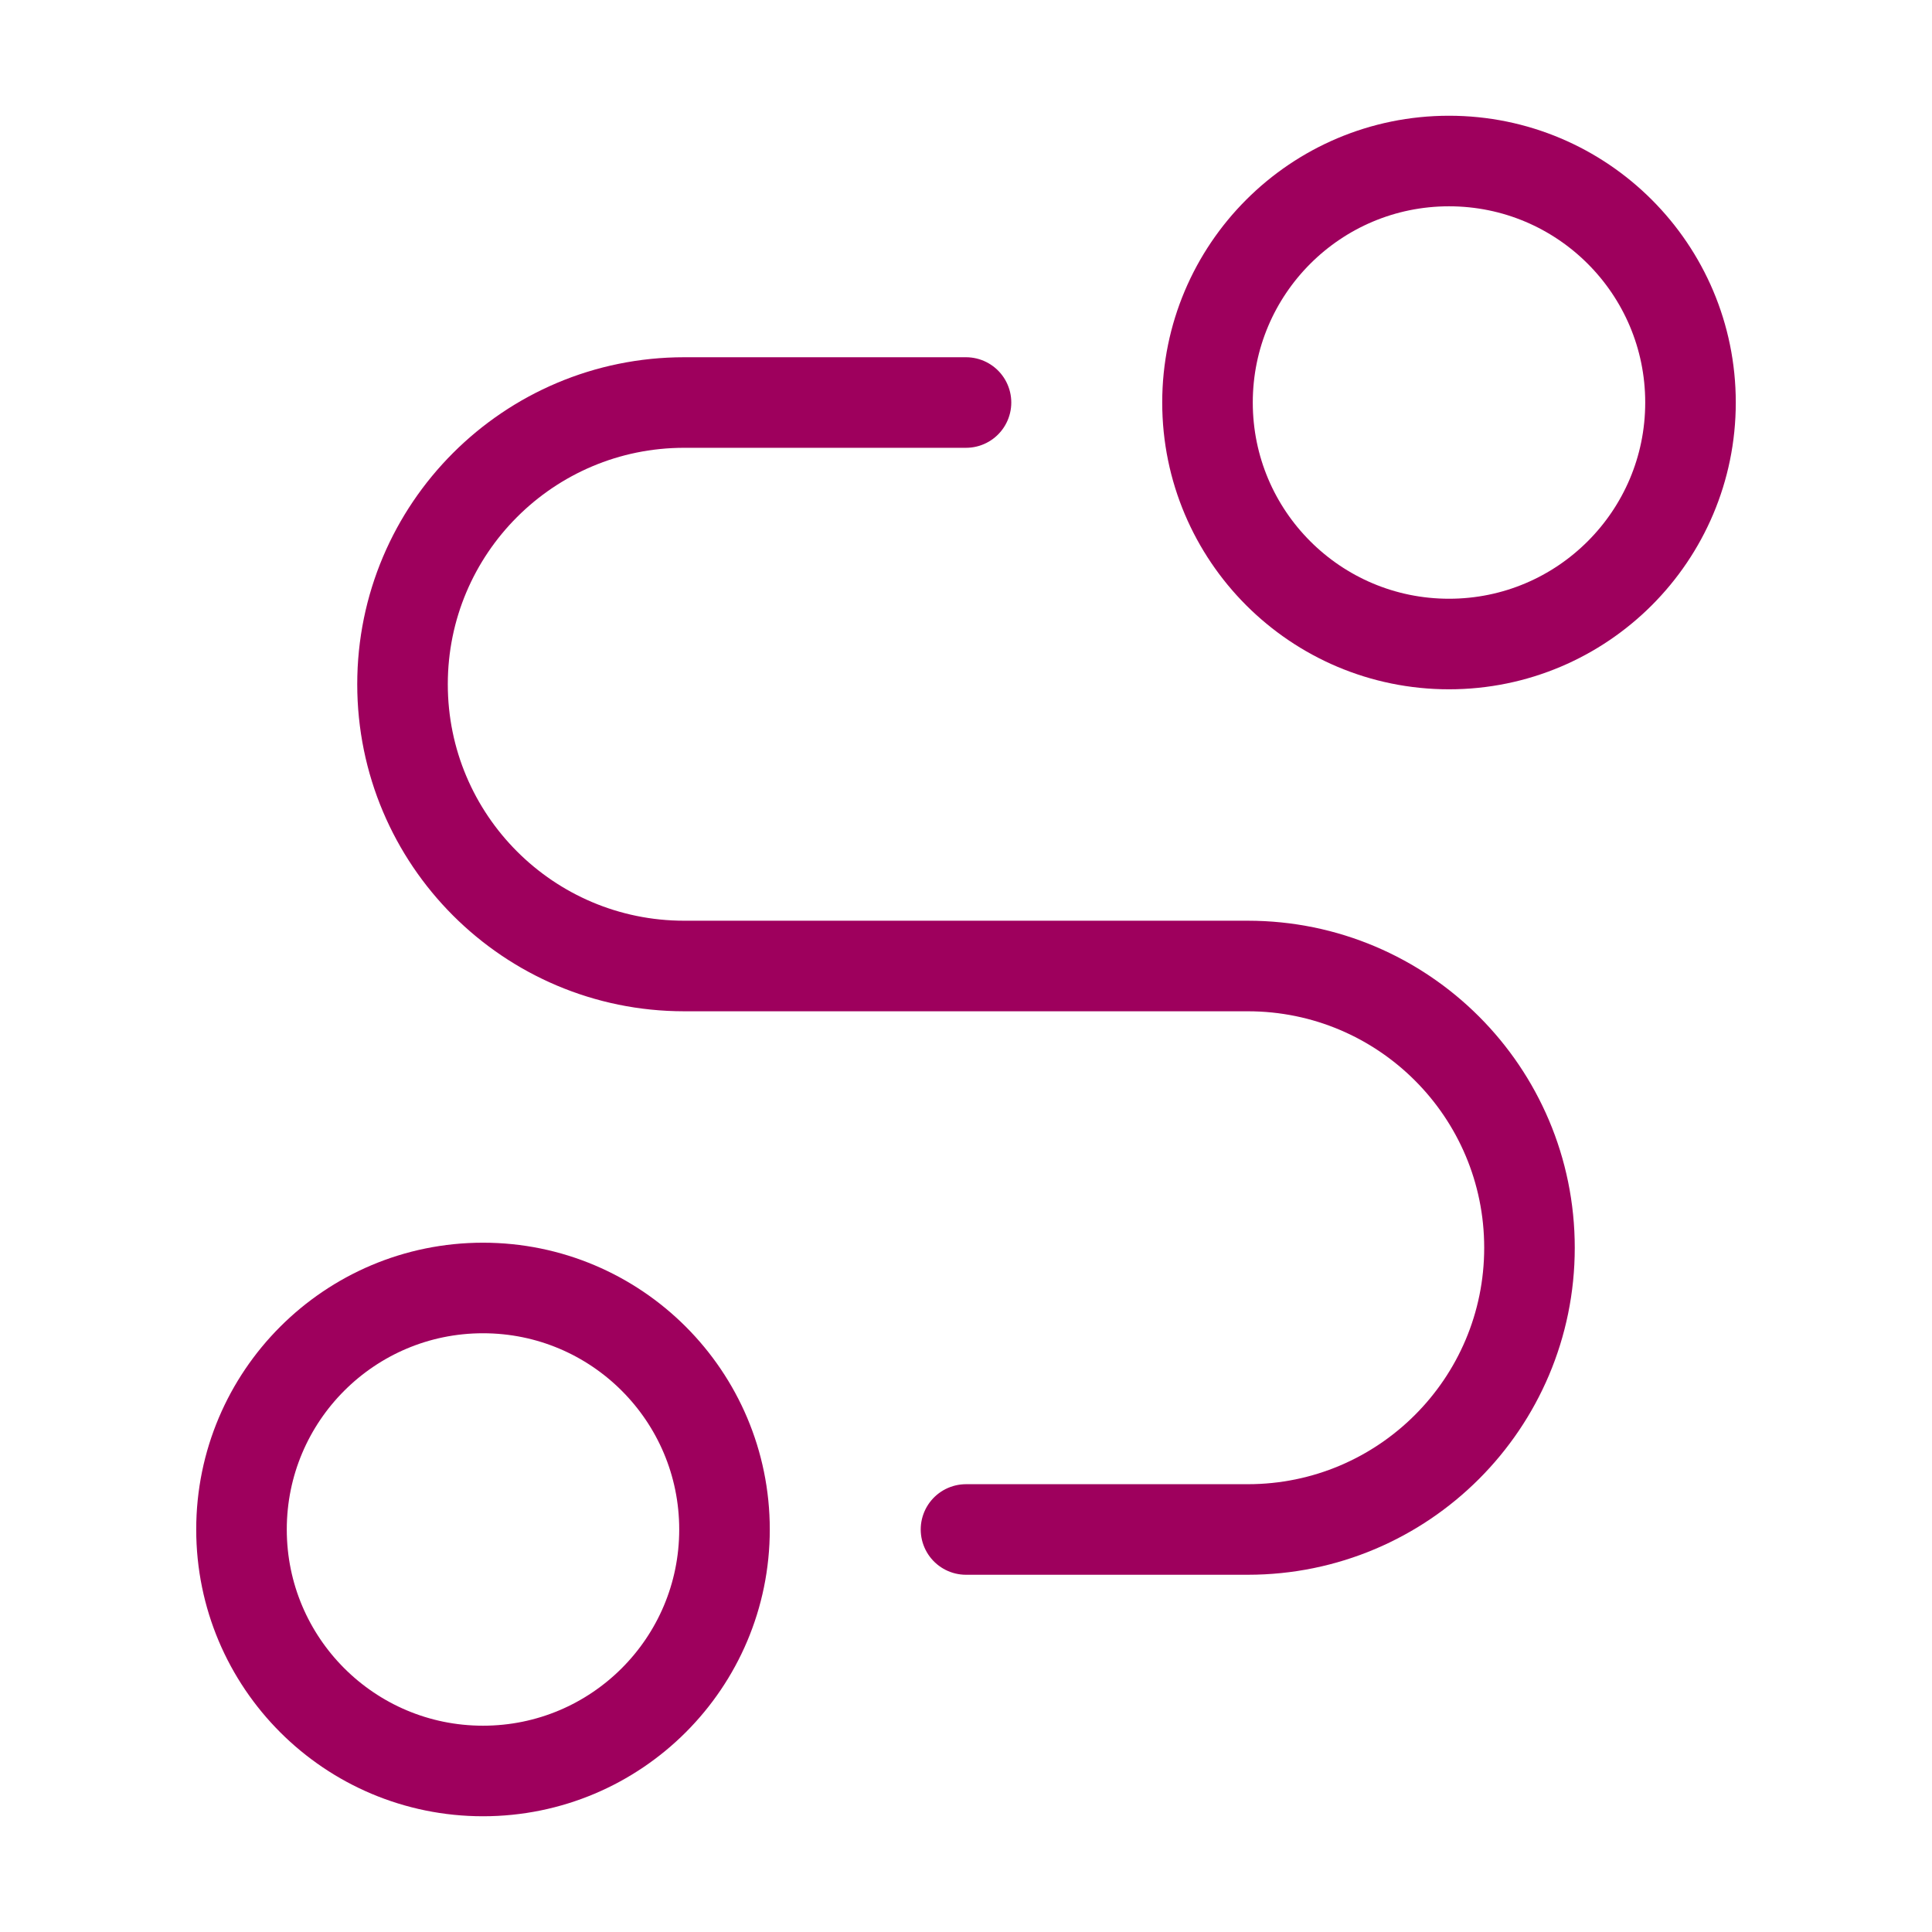
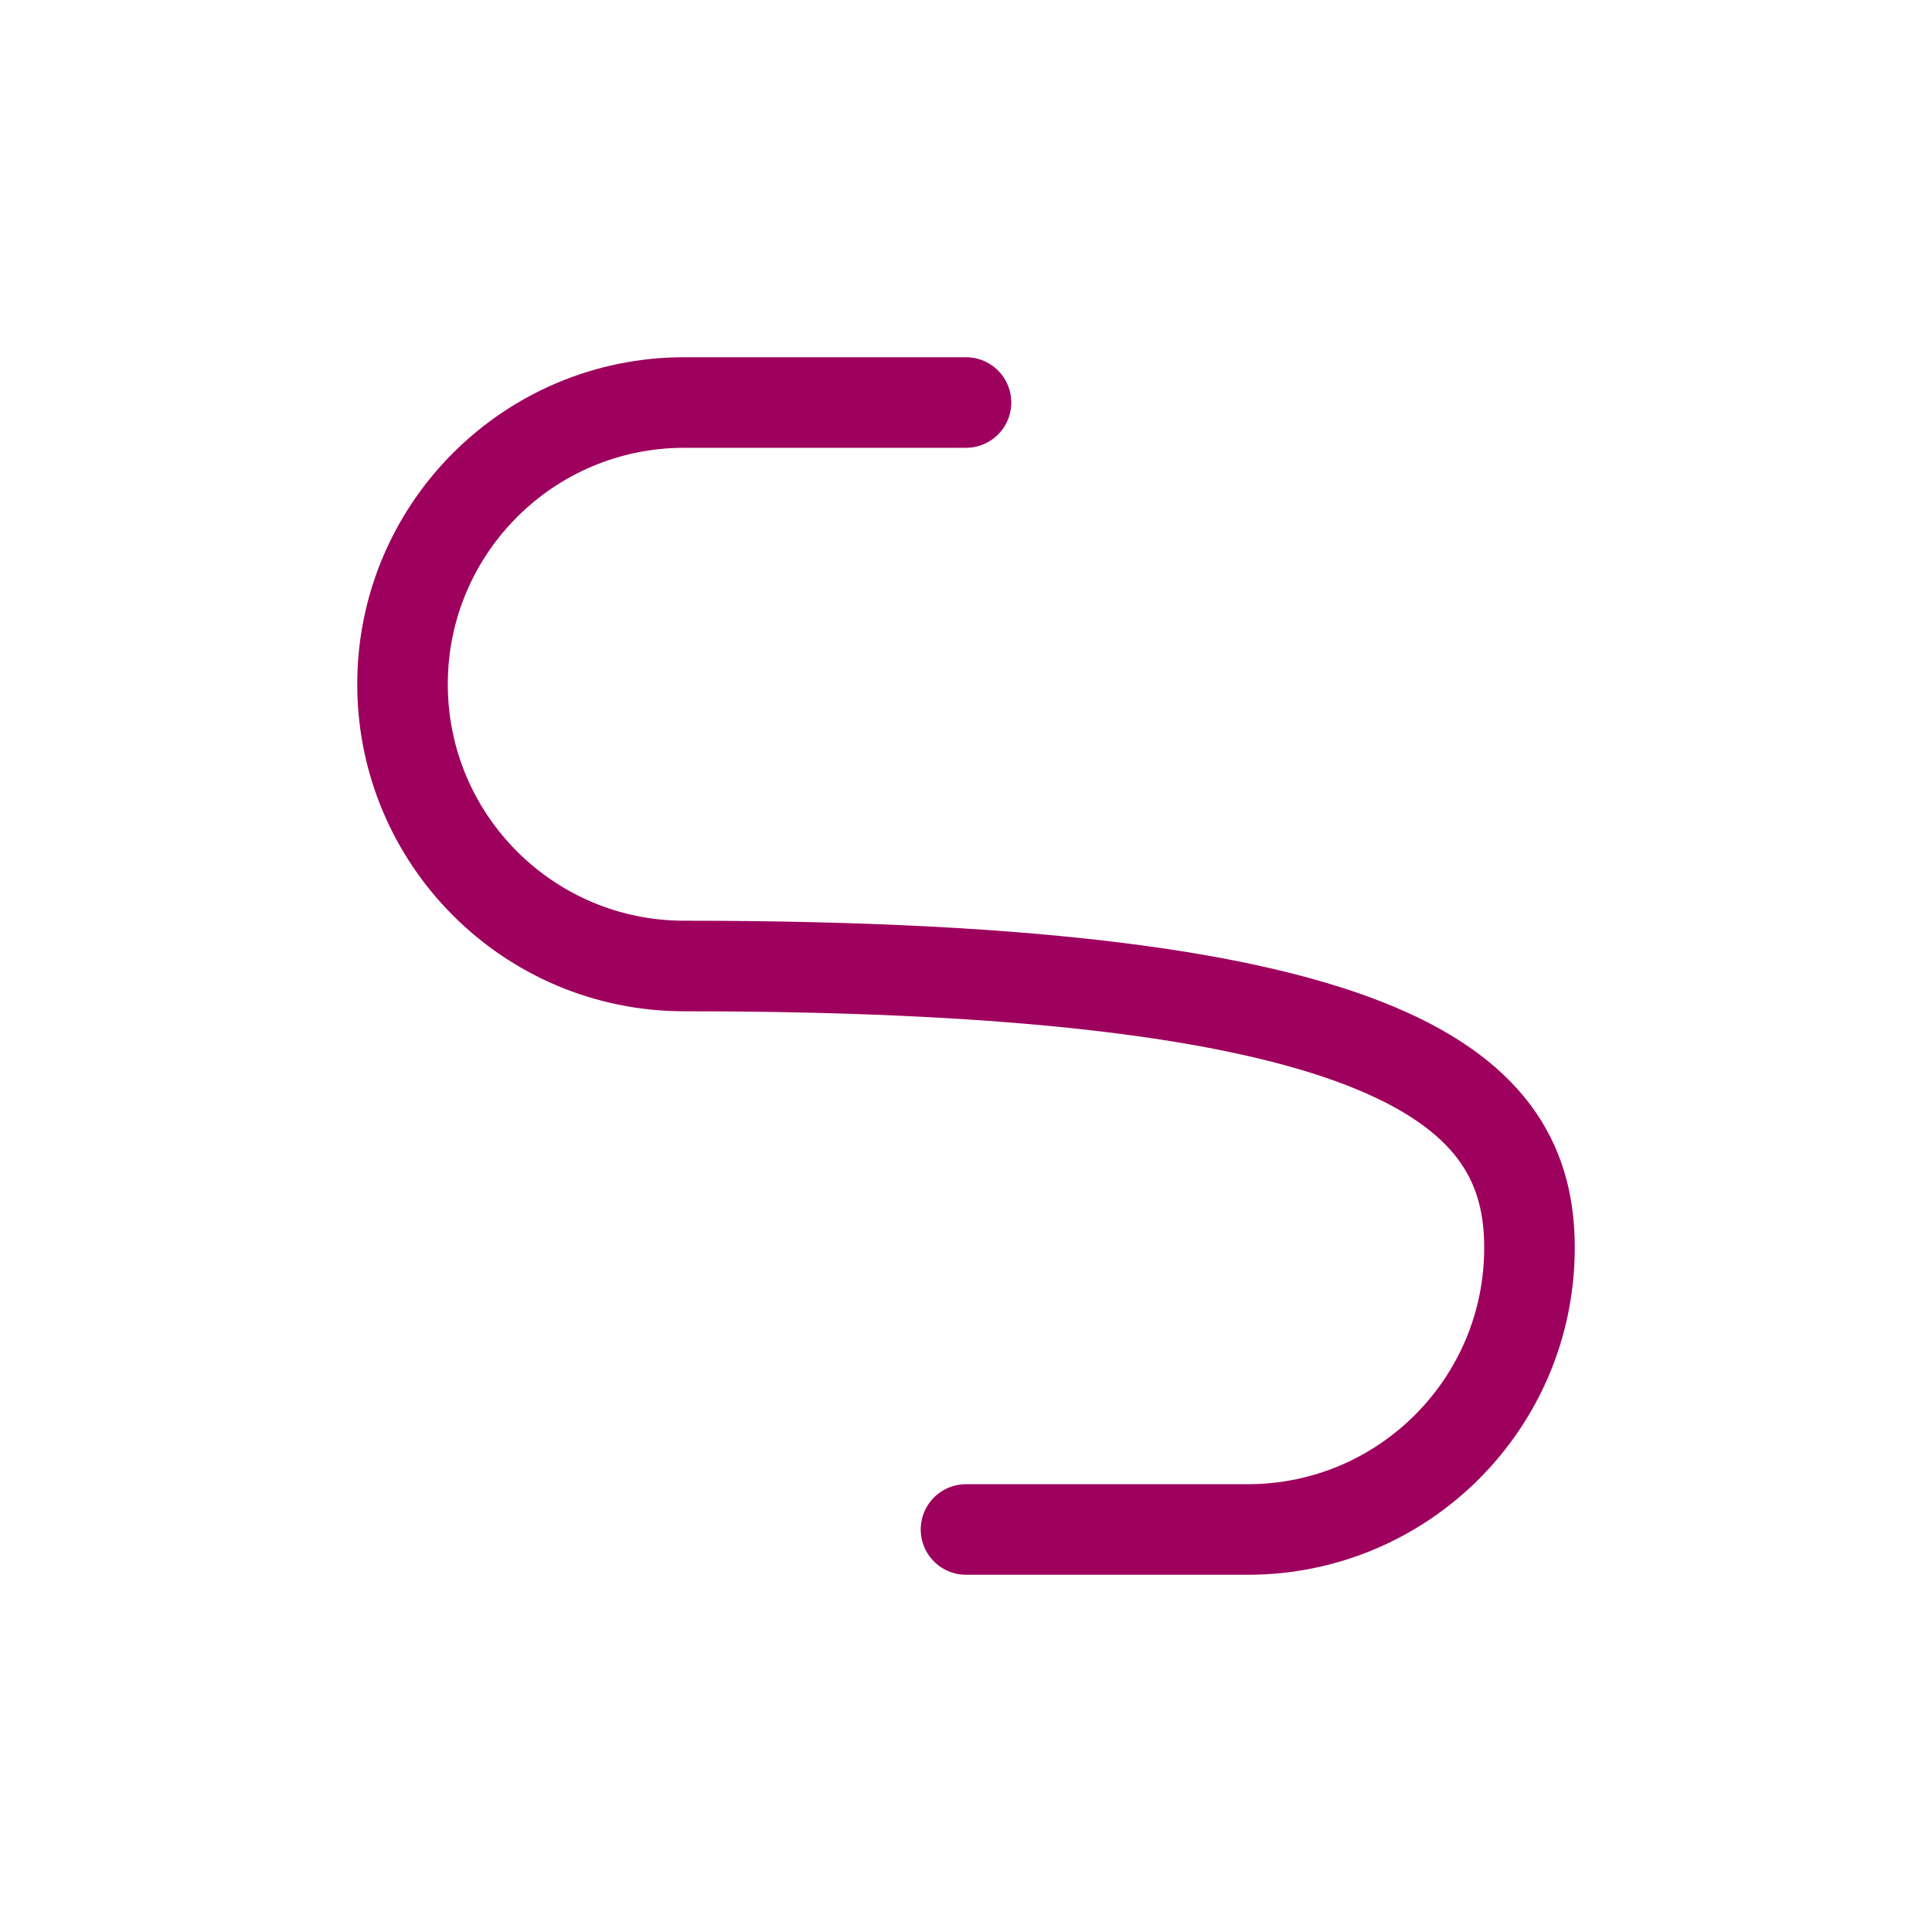
<svg xmlns="http://www.w3.org/2000/svg" fill="none" height="100%" overflow="visible" preserveAspectRatio="none" style="display: block;" viewBox="0 0 32 32" width="100%">
  <g id="route-01">
-     <path d="M24 10.667C26.209 10.667 28 8.876 28 6.667C28 4.458 26.209 2.667 24 2.667C21.791 2.667 20 4.458 20 6.667C20 8.876 21.791 10.667 24 10.667Z" id="Vector" stroke="#9E005D" stroke-linecap="round" stroke-width="1.5" />
-     <path d="M8 29.333C10.209 29.333 12 27.543 12 25.333C12 23.124 10.209 21.333 8 21.333C5.791 21.333 4 23.124 4 25.333C4 27.543 5.791 29.333 8 29.333Z" id="Vector_2" stroke="#9E005D" stroke-linecap="round" stroke-width="1.5" />
-     <path d="M16 6.667H11.333C8.756 6.667 6.667 8.756 6.667 11.333C6.667 13.911 8.756 16 11.333 16H20.667C23.244 16 25.333 18.089 25.333 20.667C25.333 23.244 23.244 25.333 20.667 25.333H16" id="Vector_3" stroke="#9E005D" stroke-linecap="round" stroke-width="1.5" />
+     <path d="M16 6.667H11.333C8.756 6.667 6.667 8.756 6.667 11.333C6.667 13.911 8.756 16 11.333 16C23.244 16 25.333 18.089 25.333 20.667C25.333 23.244 23.244 25.333 20.667 25.333H16" id="Vector_3" stroke="#9E005D" stroke-linecap="round" stroke-width="1.5" />
  </g>
</svg>